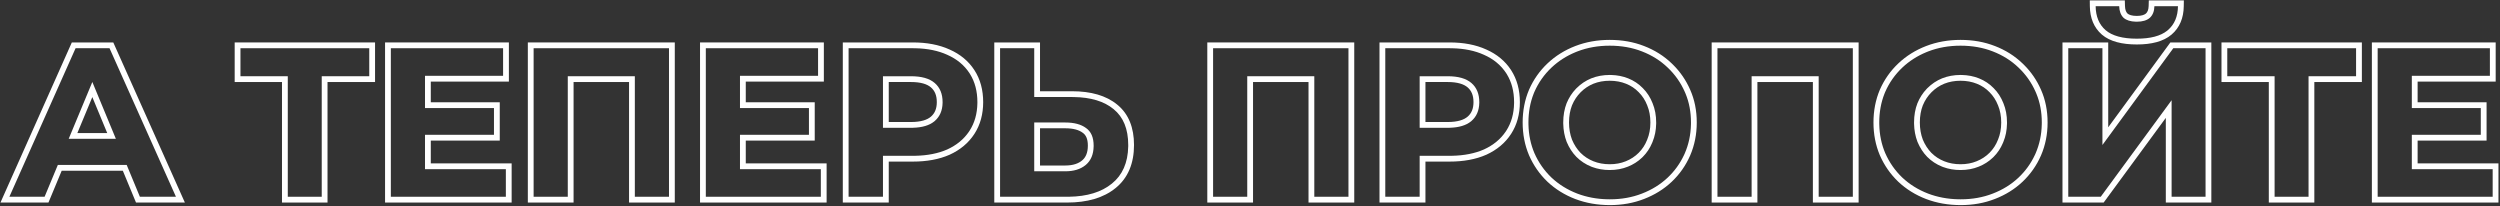
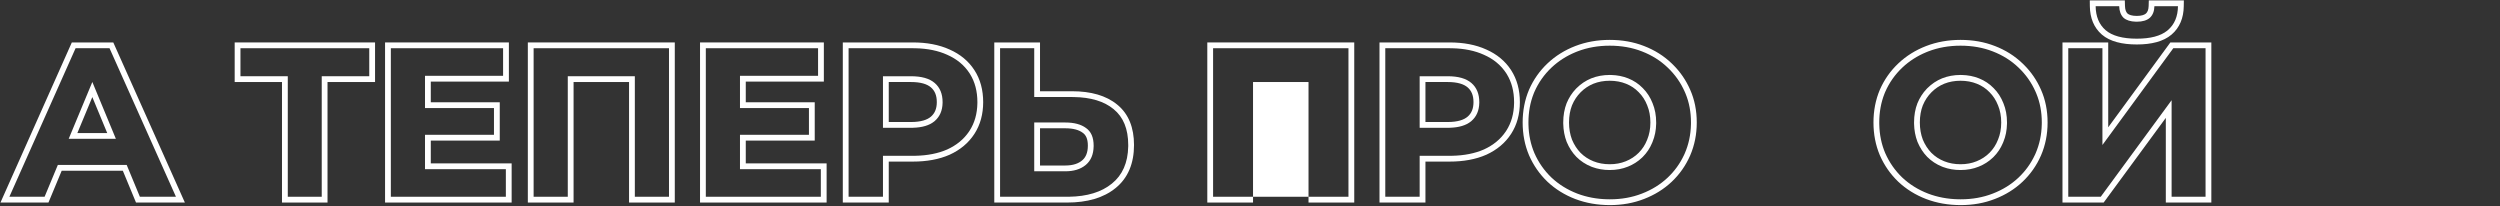
<svg xmlns="http://www.w3.org/2000/svg" width="1296" height="107" viewBox="0 0 1296 107" fill="none">
  <rect x="0" y="0" width="1296" height="107" fill="#333333" stroke="none" />
-   <path d="M1292.2 87.7H1250.29V69.88H1286.04V56.02H1250.29V39.3H1290.76V25H1232.58V102H1292.2V87.7ZM1293.76 42.3H1253.29V53.02H1289.04V72.88H1253.29V84.7H1295.2V105H1229.58V22H1293.76V42.3Z" fill="white" />
-   <path d="M1221.39 25H1154.62V39.52H1179.15V102H1196.75V39.52H1221.39V25ZM1224.39 42.52H1199.75V105H1176.15V42.52H1151.62V22H1224.39V42.52Z" fill="white" />
  <path d="M1126.64 25L1089.9 75.16V25H1072.19V102H1089.02L1125.76 51.95V102H1143.36V25H1126.64ZM1101.51 0.22L1101.59 3.137C1101.65 5.182 1102.21 6.339 1102.92 7.04C1103.72 7.693 1105.16 8.25 1107.72 8.25V11.25L1107.17 11.242C1104.44 11.165 1102.35 10.507 1100.9 9.27C1099.44 7.876 1098.67 5.86 1098.59 3.22H1086.38C1086.46 8.573 1088.18 12.717 1091.55 15.65C1095 18.584 1100.39 20.05 1107.72 20.05C1114.76 20.05 1120 18.674 1123.46 15.921L1123.78 15.65C1127.23 12.717 1128.99 8.573 1129.06 3.22H1116.85C1116.78 5.86 1115.97 7.876 1114.43 9.27C1112.89 10.589 1110.66 11.25 1107.72 11.25V8.25C1110.22 8.25 1111.64 7.69 1112.45 7.019C1113.21 6.312 1113.8 5.169 1113.86 3.137L1113.94 0.22H1132.11L1132.06 3.261C1131.98 9.305 1129.96 14.337 1125.73 17.935C1121.5 21.537 1115.29 23.05 1107.72 23.05C1100.09 23.05 1093.85 21.541 1089.61 17.935L1089.6 17.924L1089.59 17.914C1085.44 14.31 1083.47 9.284 1083.38 3.261L1083.34 0.22H1101.51ZM1146.36 105H1122.76V61.107L1090.54 105H1069.19V22H1092.9V65.986L1125.12 22H1146.36V105Z" fill="white" />
  <path d="M1058.47 63.5C1058.47 58.069 1057.53 53.089 1055.66 48.56L1055.28 47.66C1053.15 42.82 1050.18 38.603 1046.37 35.01C1042.63 31.417 1038.19 28.63 1033.06 26.65C1028 24.67 1022.42 23.68 1016.34 23.68C1010.32 23.68 1004.75 24.67 999.616 26.65L998.661 27.03C993.926 28.981 989.771 31.641 986.196 35.01C982.383 38.603 979.413 42.82 977.286 47.66L976.913 48.572C975.108 53.161 974.206 58.137 974.206 63.5L974.219 64.567C974.339 69.878 975.361 74.802 977.286 79.34C979.413 84.18 982.346 88.397 986.086 91.99C989.899 95.584 994.374 98.37 999.507 100.35C1004.39 102.206 1009.66 103.193 1015.31 103.309L1016.45 103.32C1022.46 103.32 1028 102.33 1033.06 100.35C1038.19 98.37 1042.63 95.62 1046.37 92.1C1049.94 88.731 1052.78 84.815 1054.87 80.351L1055.28 79.45C1057.27 74.844 1058.33 69.883 1058.45 64.567L1058.47 63.5ZM1037.43 63.5C1037.43 60.178 1036.86 57.238 1035.79 54.639L1035.77 54.61L1035.76 54.581C1034.73 51.946 1033.27 49.697 1031.38 47.802L1031.34 47.765C1029.52 45.879 1027.35 44.427 1024.79 43.405C1022.24 42.386 1019.44 41.86 1016.34 41.86C1013.24 41.86 1010.44 42.383 1007.9 43.398C1005.41 44.42 1003.22 45.883 1001.3 47.802C999.398 49.702 997.895 51.958 996.793 54.602C995.778 57.212 995.246 60.165 995.246 63.5C995.246 66.746 995.773 69.704 996.795 72.402C997.9 75.054 999.371 77.313 1001.2 79.21C1003.1 81.113 1005.32 82.572 1007.88 83.595C1010.43 84.614 1013.24 85.14 1016.34 85.14V88.14C1013.1 88.14 1010.1 87.624 1007.32 86.593L1006.77 86.38C1003.83 85.207 1001.27 83.52 999.066 81.32C996.94 79.12 995.254 76.516 994.007 73.51C992.907 70.622 992.322 67.51 992.253 64.171L992.246 63.5C992.246 59.833 992.834 56.497 994.007 53.49C995.176 50.672 996.763 48.207 998.77 46.098L999.177 45.68C1001.38 43.48 1003.91 41.793 1006.77 40.62C1009.7 39.447 1012.89 38.86 1016.34 38.86L1016.98 38.867C1020.18 38.936 1023.16 39.52 1025.91 40.62C1028.84 41.793 1031.37 43.48 1033.5 45.68C1035.7 47.88 1037.38 50.484 1038.56 53.49C1039.8 56.497 1040.43 59.834 1040.43 63.5L1040.42 64.184C1040.35 67.582 1039.73 70.691 1038.56 73.51L1038.33 74.069C1037.17 76.841 1035.56 79.258 1033.5 81.32L1033.08 81.727C1030.97 83.729 1028.55 85.28 1025.8 86.38C1022.94 87.553 1019.78 88.14 1016.34 88.14V85.14C1019.44 85.14 1022.2 84.613 1024.66 83.605L1024.68 83.595C1027.24 82.57 1029.47 81.106 1031.38 79.198C1033.27 77.303 1034.73 75.054 1035.76 72.419L1035.77 72.39L1035.79 72.361C1036.86 69.762 1037.43 66.822 1037.43 63.5ZM1061.47 63.5C1061.47 69.602 1060.33 75.327 1058.03 80.642L1058.03 80.649L1058.02 80.657C1055.74 85.862 1052.53 90.412 1048.42 94.283L1048.42 94.284C1044.38 98.089 1039.61 101.04 1034.14 103.149L1034.13 103.148C1028.7 105.275 1022.79 106.32 1016.45 106.32C1010.03 106.32 1004.02 105.275 998.44 103.154L998.434 103.151L998.427 103.149C992.949 101.037 988.14 98.047 984.029 94.174L984.019 94.163L984.008 94.153C979.979 90.283 976.822 85.739 974.54 80.547L974.524 80.512C972.3 75.27 971.206 69.587 971.206 63.5C971.206 57.413 972.3 51.73 974.524 46.488L974.54 46.453C976.827 41.248 980.03 36.698 984.139 32.826C988.249 28.953 993.06 25.963 998.537 23.851C1004.05 21.726 1009.99 20.68 1016.34 20.68C1022.75 20.68 1028.69 21.723 1034.13 23.851H1034.14C1039.61 25.962 1044.38 28.95 1048.42 32.826L1049.18 33.56C1052.93 37.266 1055.87 41.564 1058.02 46.438C1060.33 51.629 1061.47 57.332 1061.47 63.5Z" fill="white" />
-   <path d="M960.509 25H890.329V102H908.039V39.52H942.799V102H960.509V25ZM963.509 105H939.799V42.52H911.039V105H887.329V22H963.509V105Z" fill="white" />
  <path d="M876.602 63.5C876.602 58.069 875.667 53.089 873.798 48.56L873.411 47.66C871.284 42.82 868.314 38.603 864.501 35.01C860.761 31.417 856.324 28.63 851.191 26.65C846.131 24.67 840.557 23.68 834.471 23.68C828.458 23.68 822.884 24.67 817.751 26.65L816.796 27.03C812.061 28.981 807.906 31.641 804.331 35.01C800.518 38.603 797.548 42.82 795.421 47.66L795.048 48.572C793.243 53.161 792.341 58.137 792.341 63.5L792.354 64.567C792.474 69.878 793.496 74.802 795.421 79.34C797.548 84.18 800.481 88.397 804.221 91.99C808.034 95.584 812.508 98.37 817.642 100.35C822.523 102.206 827.791 103.193 833.445 103.309L834.581 103.32C840.594 103.32 846.131 102.33 851.191 100.35C856.325 98.37 860.761 95.62 864.501 92.1C868.076 88.731 870.91 84.815 873.003 80.351L873.411 79.45C875.405 74.844 876.464 69.883 876.589 64.567L876.602 63.5ZM855.562 63.5C855.562 60.178 854.998 57.238 853.92 54.639L853.908 54.61L853.896 54.581C852.868 51.946 851.405 49.697 849.51 47.802L849.475 47.765C847.652 45.879 845.48 44.427 842.927 43.405C840.379 42.386 837.57 41.86 834.471 41.86C831.377 41.86 828.574 42.383 826.03 43.398C823.544 44.42 821.351 45.883 819.433 47.802C817.533 49.702 816.029 51.958 814.928 54.602C813.913 57.212 813.381 60.165 813.381 63.5C813.381 66.746 813.907 69.704 814.93 72.402C816.035 75.054 817.506 77.313 819.334 79.21C821.24 81.113 823.459 82.572 826.016 83.595C828.563 84.614 831.371 85.14 834.471 85.14V88.14C831.24 88.14 828.234 87.624 825.454 86.593L824.901 86.38C821.968 85.207 819.401 83.52 817.201 81.32C815.075 79.12 813.388 76.516 812.142 73.51C811.042 70.622 810.456 67.51 810.388 64.171L810.381 63.5C810.381 59.833 810.968 56.497 812.142 53.49C813.31 50.672 814.898 48.207 816.904 46.098L817.312 45.68C819.511 43.48 822.042 41.793 824.901 40.62C827.835 39.447 831.024 38.86 834.471 38.86L835.114 38.867C838.315 38.936 841.291 39.52 844.041 40.62C846.974 41.793 849.504 43.48 851.631 45.68C853.831 47.88 855.518 50.484 856.691 53.49C857.938 56.497 858.562 59.834 858.562 63.5L858.554 64.184C858.481 67.582 857.86 70.691 856.691 73.51L856.465 74.069C855.305 76.841 853.693 79.258 851.631 81.32L851.214 81.727C849.108 83.729 846.681 85.28 843.931 86.38C841.071 87.553 837.917 88.14 834.471 88.14V85.14C837.572 85.14 840.333 84.613 842.792 83.605L842.817 83.595C845.379 82.57 847.602 81.106 849.51 79.198C851.405 77.303 852.868 75.054 853.896 72.419L853.908 72.39L853.92 72.361C854.998 69.762 855.562 66.822 855.562 63.5ZM879.602 63.5C879.602 69.602 878.464 75.327 876.164 80.642L876.161 80.649L876.157 80.657C873.87 85.862 870.667 90.412 866.559 94.283L866.558 94.284C862.515 98.089 857.74 101.04 852.271 103.149L852.27 103.148C846.83 105.275 840.923 106.32 834.581 106.32C828.164 106.32 822.153 105.275 816.575 103.154L816.568 103.151L816.562 103.149C811.084 101.037 806.274 98.047 802.164 94.174L802.153 94.163L802.143 94.153C798.114 90.283 794.956 85.739 792.675 80.547L792.659 80.512C790.435 75.27 789.341 69.587 789.341 63.5C789.341 57.413 790.435 51.73 792.659 46.488L792.675 46.453C794.962 41.248 798.165 36.698 802.273 32.826C806.384 28.953 811.194 25.963 816.672 23.851C822.18 21.726 828.123 20.68 834.471 20.68C840.881 20.68 846.826 21.723 852.27 23.851H852.271C857.743 25.962 862.518 28.95 866.559 32.826L867.318 33.56C871.06 37.266 874.007 41.564 876.15 46.438C878.467 51.629 879.602 57.332 879.602 63.5Z" fill="white" />
  <path d="M784.901 52.94C784.901 47.328 783.628 42.472 781.082 38.374L780.831 37.98C778.118 33.8 774.268 30.61 769.281 28.41C764.606 26.279 759.094 25.147 752.743 25.014L751.462 25V22C758.662 22 765.035 23.185 770.491 25.665H770.492C775.961 28.078 780.287 31.631 783.348 36.347C786.425 41.088 787.901 46.664 787.901 52.94C787.901 59.152 786.421 64.689 783.348 69.424C780.293 74.13 775.979 77.715 770.526 80.2L770.509 80.207L770.492 80.215C765.037 82.621 758.665 83.769 751.462 83.769H738.951V105H715.132V22H751.462V25H718.132V102H735.951V80.769H751.462L752.743 80.757C759.094 80.628 764.606 79.532 769.281 77.47C774.112 75.267 777.877 72.171 780.574 68.179L780.831 67.79C783.46 63.741 784.815 58.968 784.897 53.474L784.901 52.94ZM763.861 52.94C763.861 49.38 762.76 46.98 760.829 45.31C758.887 43.63 755.62 42.52 750.472 42.52H738.951V63.25H750.472V66.25H735.951V39.52H750.472C755.972 39.52 760.079 40.693 762.792 43.04C765.505 45.387 766.861 48.687 766.861 52.94L766.857 53.329C766.775 57.323 765.421 60.457 762.792 62.73L762.533 62.946C759.995 65.007 756.313 66.103 751.486 66.236L750.472 66.25V63.25C755.62 63.25 758.887 62.141 760.829 60.461C762.772 58.781 763.861 56.408 763.861 52.94Z" fill="white" />
-   <path d="M699.044 25H628.864V102H646.574V39.52H681.334V102H699.044V25ZM702.044 105H678.334V42.52H649.574V105H625.864V22H702.044V105Z" fill="white" />
+   <path d="M699.044 25H628.864V102H646.574V39.52V102H699.044V25ZM702.044 105H678.334V42.52H649.574V105H625.864V22H702.044V105Z" fill="white" />
  <path d="M563.944 75.49C563.944 71.87 562.855 69.923 561.273 68.824L561.233 68.797L561.195 68.769C559.331 67.383 556.456 66.5 552.204 66.5H539.145V85.8H552.204V88.8H536.145V63.5H552.204C556.824 63.5 560.418 64.454 562.984 66.36C565.624 68.194 566.944 71.237 566.944 75.49L566.94 75.893C566.861 80.022 565.542 83.187 562.984 85.39L562.734 85.6C560.119 87.733 556.609 88.8 552.204 88.8V85.8C556.255 85.8 559.079 84.793 561.026 83.116C562.849 81.547 563.944 79.172 563.944 75.49ZM536.145 25H518.435V102H553.194L554.116 101.993C563.576 101.855 571.005 99.584 576.404 95.18C581.874 90.775 584.695 84.375 584.866 75.978L584.874 75.16C584.874 66.874 582.344 60.677 577.284 56.57C572.382 52.521 565.485 50.432 556.591 50.306L555.725 50.3V47.3C565.448 47.3 573.412 49.479 579.195 54.257H579.194C585.126 59.082 587.874 66.246 587.874 75.16C587.874 84.646 584.795 92.266 578.3 97.504C572.02 102.627 563.527 105 553.194 105H515.435V22H539.145V47.3H555.725V50.3H536.145V25Z" fill="white" />
  <path d="M506.679 52.94C506.679 47.328 505.406 42.472 502.859 38.374L502.608 37.98C499.895 33.8 496.045 30.61 491.059 28.41C486.384 26.279 480.871 25.147 474.521 25.014L473.239 25V22C480.439 22 486.812 23.185 492.269 25.665H492.27C497.738 28.078 502.064 31.631 505.125 36.347C508.203 41.088 509.679 46.664 509.679 52.94C509.679 59.152 508.199 64.689 505.125 69.424C502.07 74.13 497.756 77.715 492.304 80.2L492.286 80.207L492.27 80.215C486.815 82.621 480.443 83.769 473.239 83.769H460.729V105H436.909V22H473.239V25H439.909V102H457.729V80.769H473.239L474.521 80.757C480.871 80.628 486.384 79.532 491.059 77.47C495.89 75.267 499.654 72.171 502.352 68.179L502.608 67.79C505.237 63.741 506.593 58.968 506.675 53.474L506.679 52.94ZM485.639 52.94C485.639 49.38 484.537 46.98 482.606 45.31C480.664 43.63 477.397 42.52 472.249 42.52H460.729V63.25H472.249V66.25H457.729V39.52H472.249C477.749 39.52 481.856 40.693 484.569 43.04C487.282 45.387 488.639 48.687 488.639 52.94L488.635 53.329C488.553 57.323 487.198 60.457 484.569 62.73L484.311 62.946C481.773 65.007 478.09 66.103 473.264 66.236L472.249 66.25V63.25C477.397 63.25 480.664 62.141 482.606 60.461C484.549 58.781 485.639 56.408 485.639 52.94Z" fill="white" />
  <path d="M425.516 87.7H383.605V69.88H419.355V56.02H383.605V39.3H424.085V25H365.896V102H425.516V87.7ZM427.085 42.3H386.605V53.02H422.355V72.88H386.605V84.7H428.516V105H362.896V22H427.085V42.3Z" fill="white" />
  <path d="M346.808 25H276.628V102H294.338V39.52H329.098V102H346.808V25ZM349.808 105H326.098V42.52H297.338V105H273.628V22H349.808V105Z" fill="white" />
  <path d="M262.234 87.7H220.324V69.88H256.074V56.02H220.324V39.3H260.804V25H202.614V102H262.234V87.7ZM263.804 42.3H223.324V53.02H259.074V72.88H223.324V84.7H265.234V105H199.614V22H263.804V42.3Z" fill="white" />
  <path d="M191.425 25H124.655V39.52H149.185V102H166.785V39.52H191.425V25ZM194.425 42.52H169.785V105H146.185V42.52H121.655V22H194.425V42.52Z" fill="white" />
  <path d="M58.727 22L95.839 105H70.507L63.672 88.5H31.984L25.123 105H0.24L37.234 22H58.727ZM39.182 25L4.861 102H23.121L29.982 85.5H65.677L72.512 102H91.212L56.781 25H39.182ZM60.072 71.97H35.609L47.864 42.5L60.072 71.97ZM40.106 68.97H55.582L47.858 50.326L40.106 68.97Z" fill="white" />
</svg>